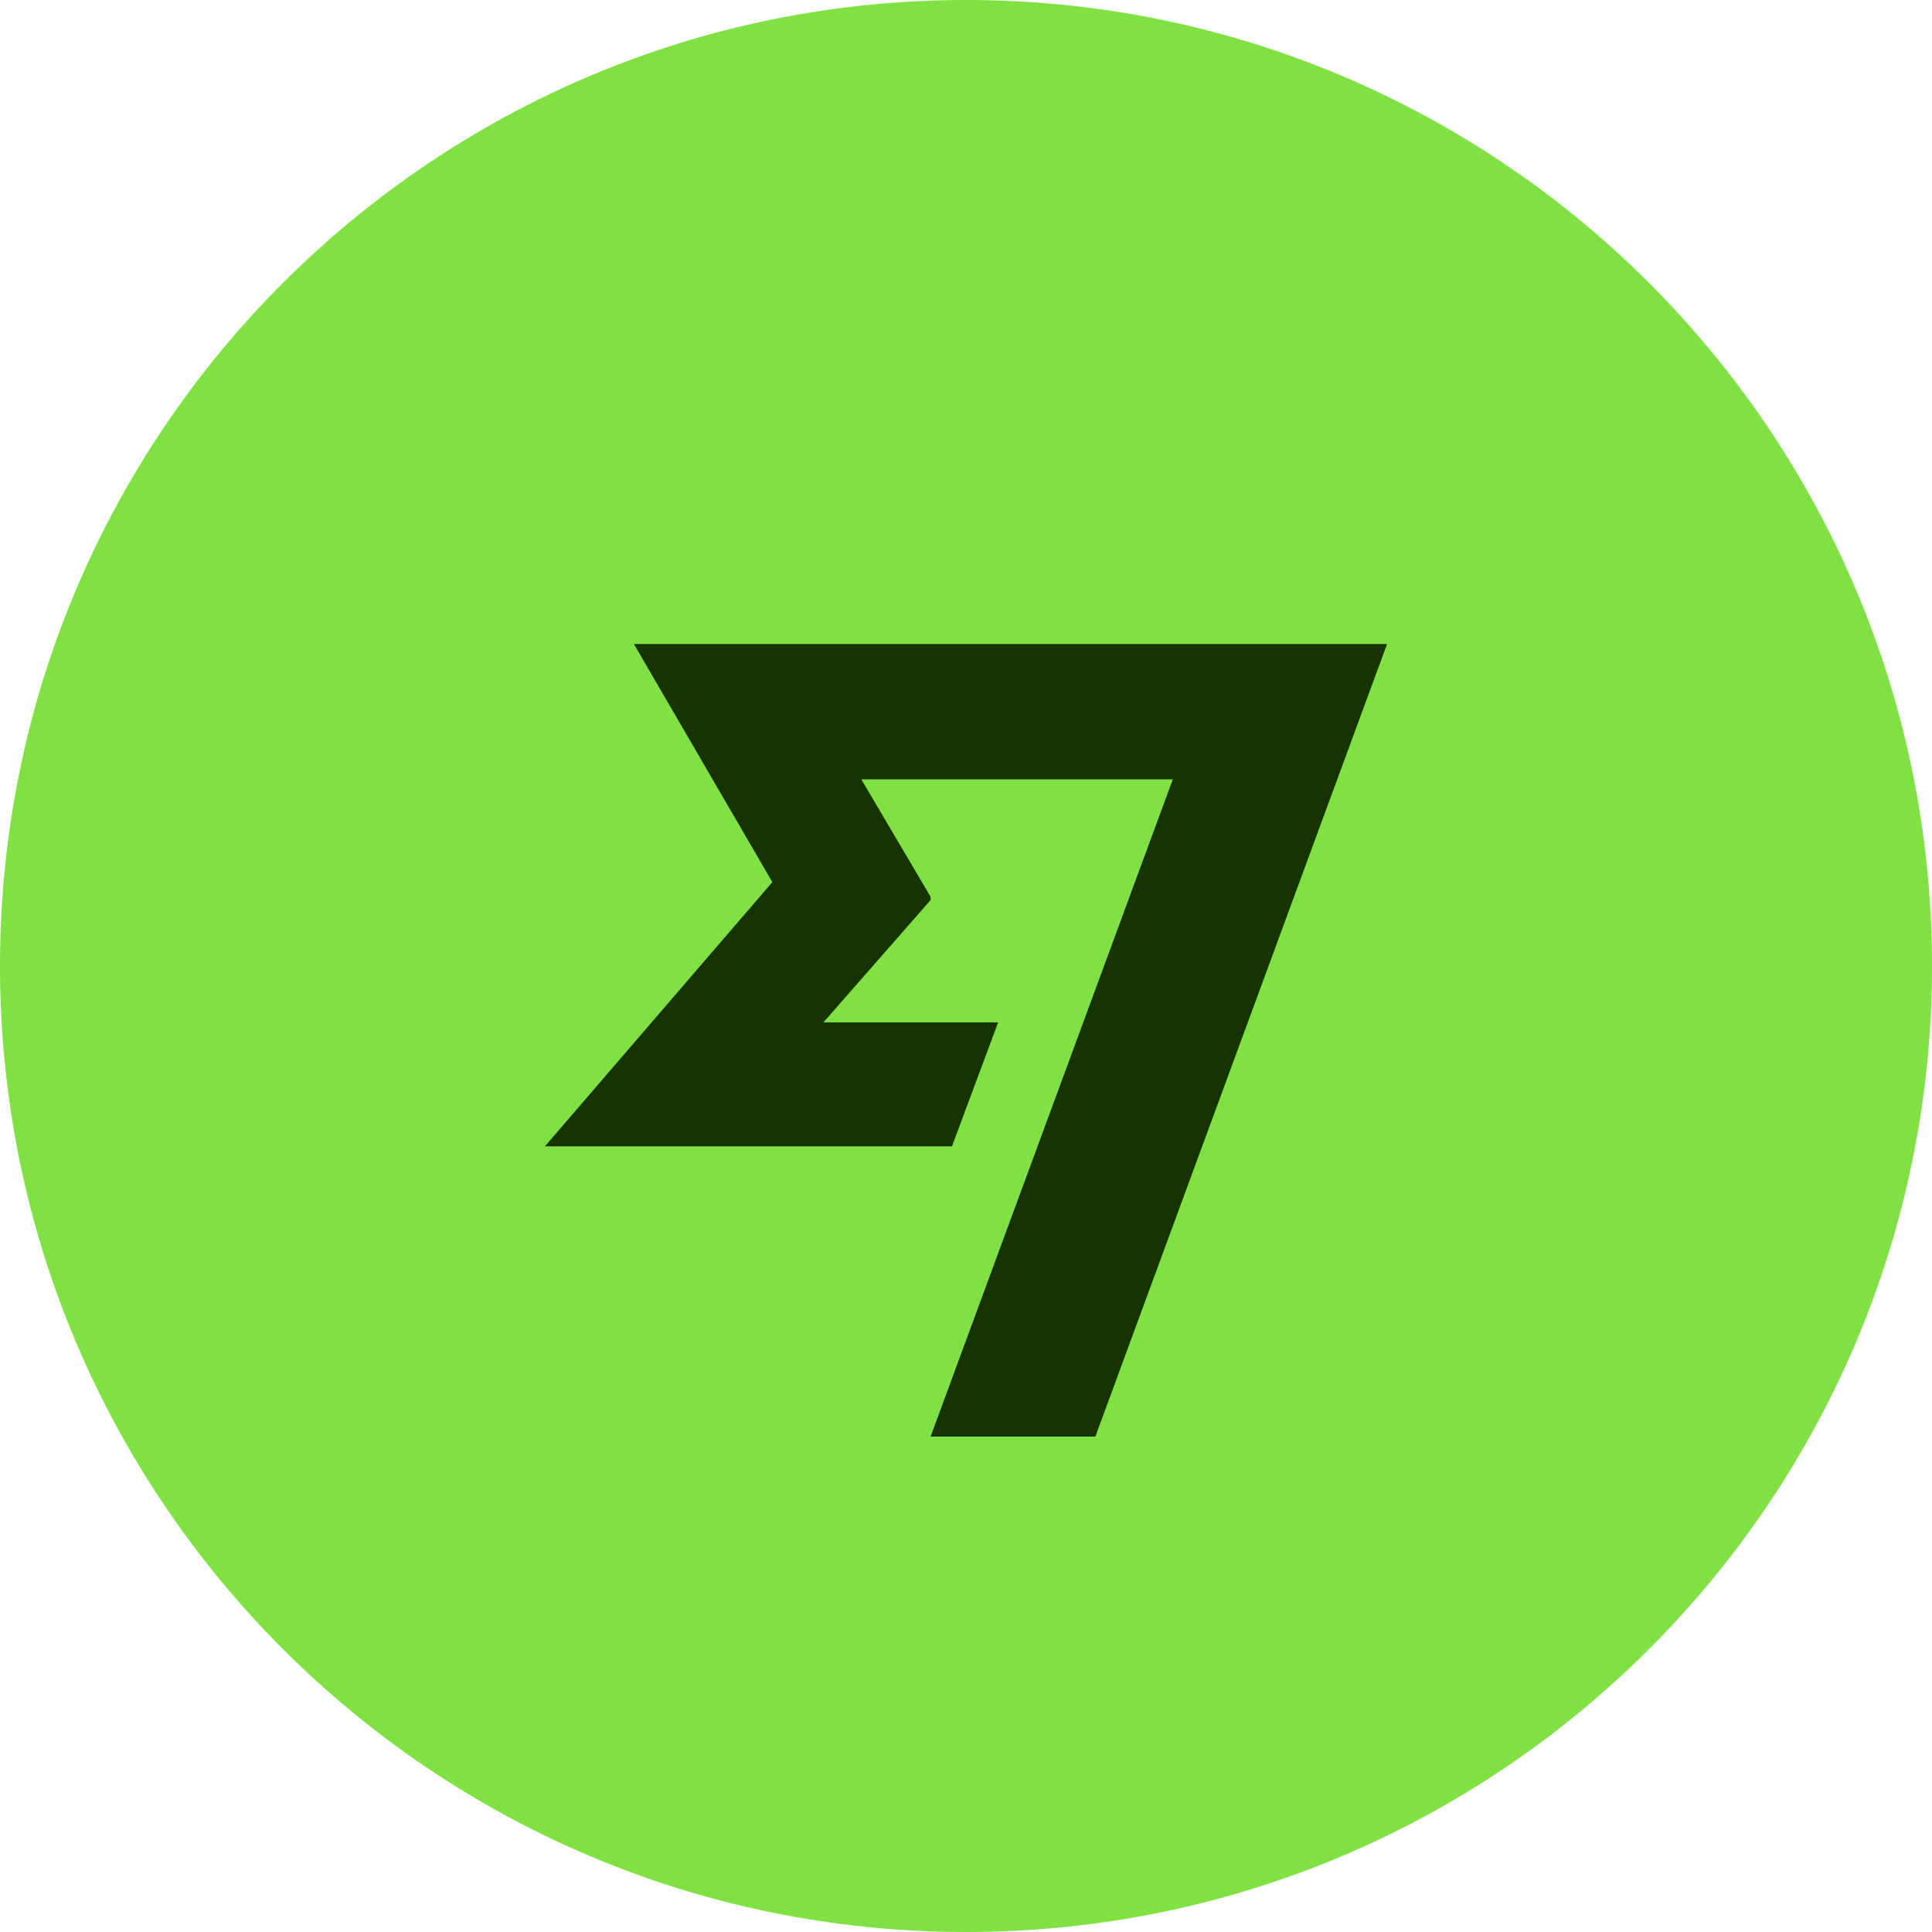
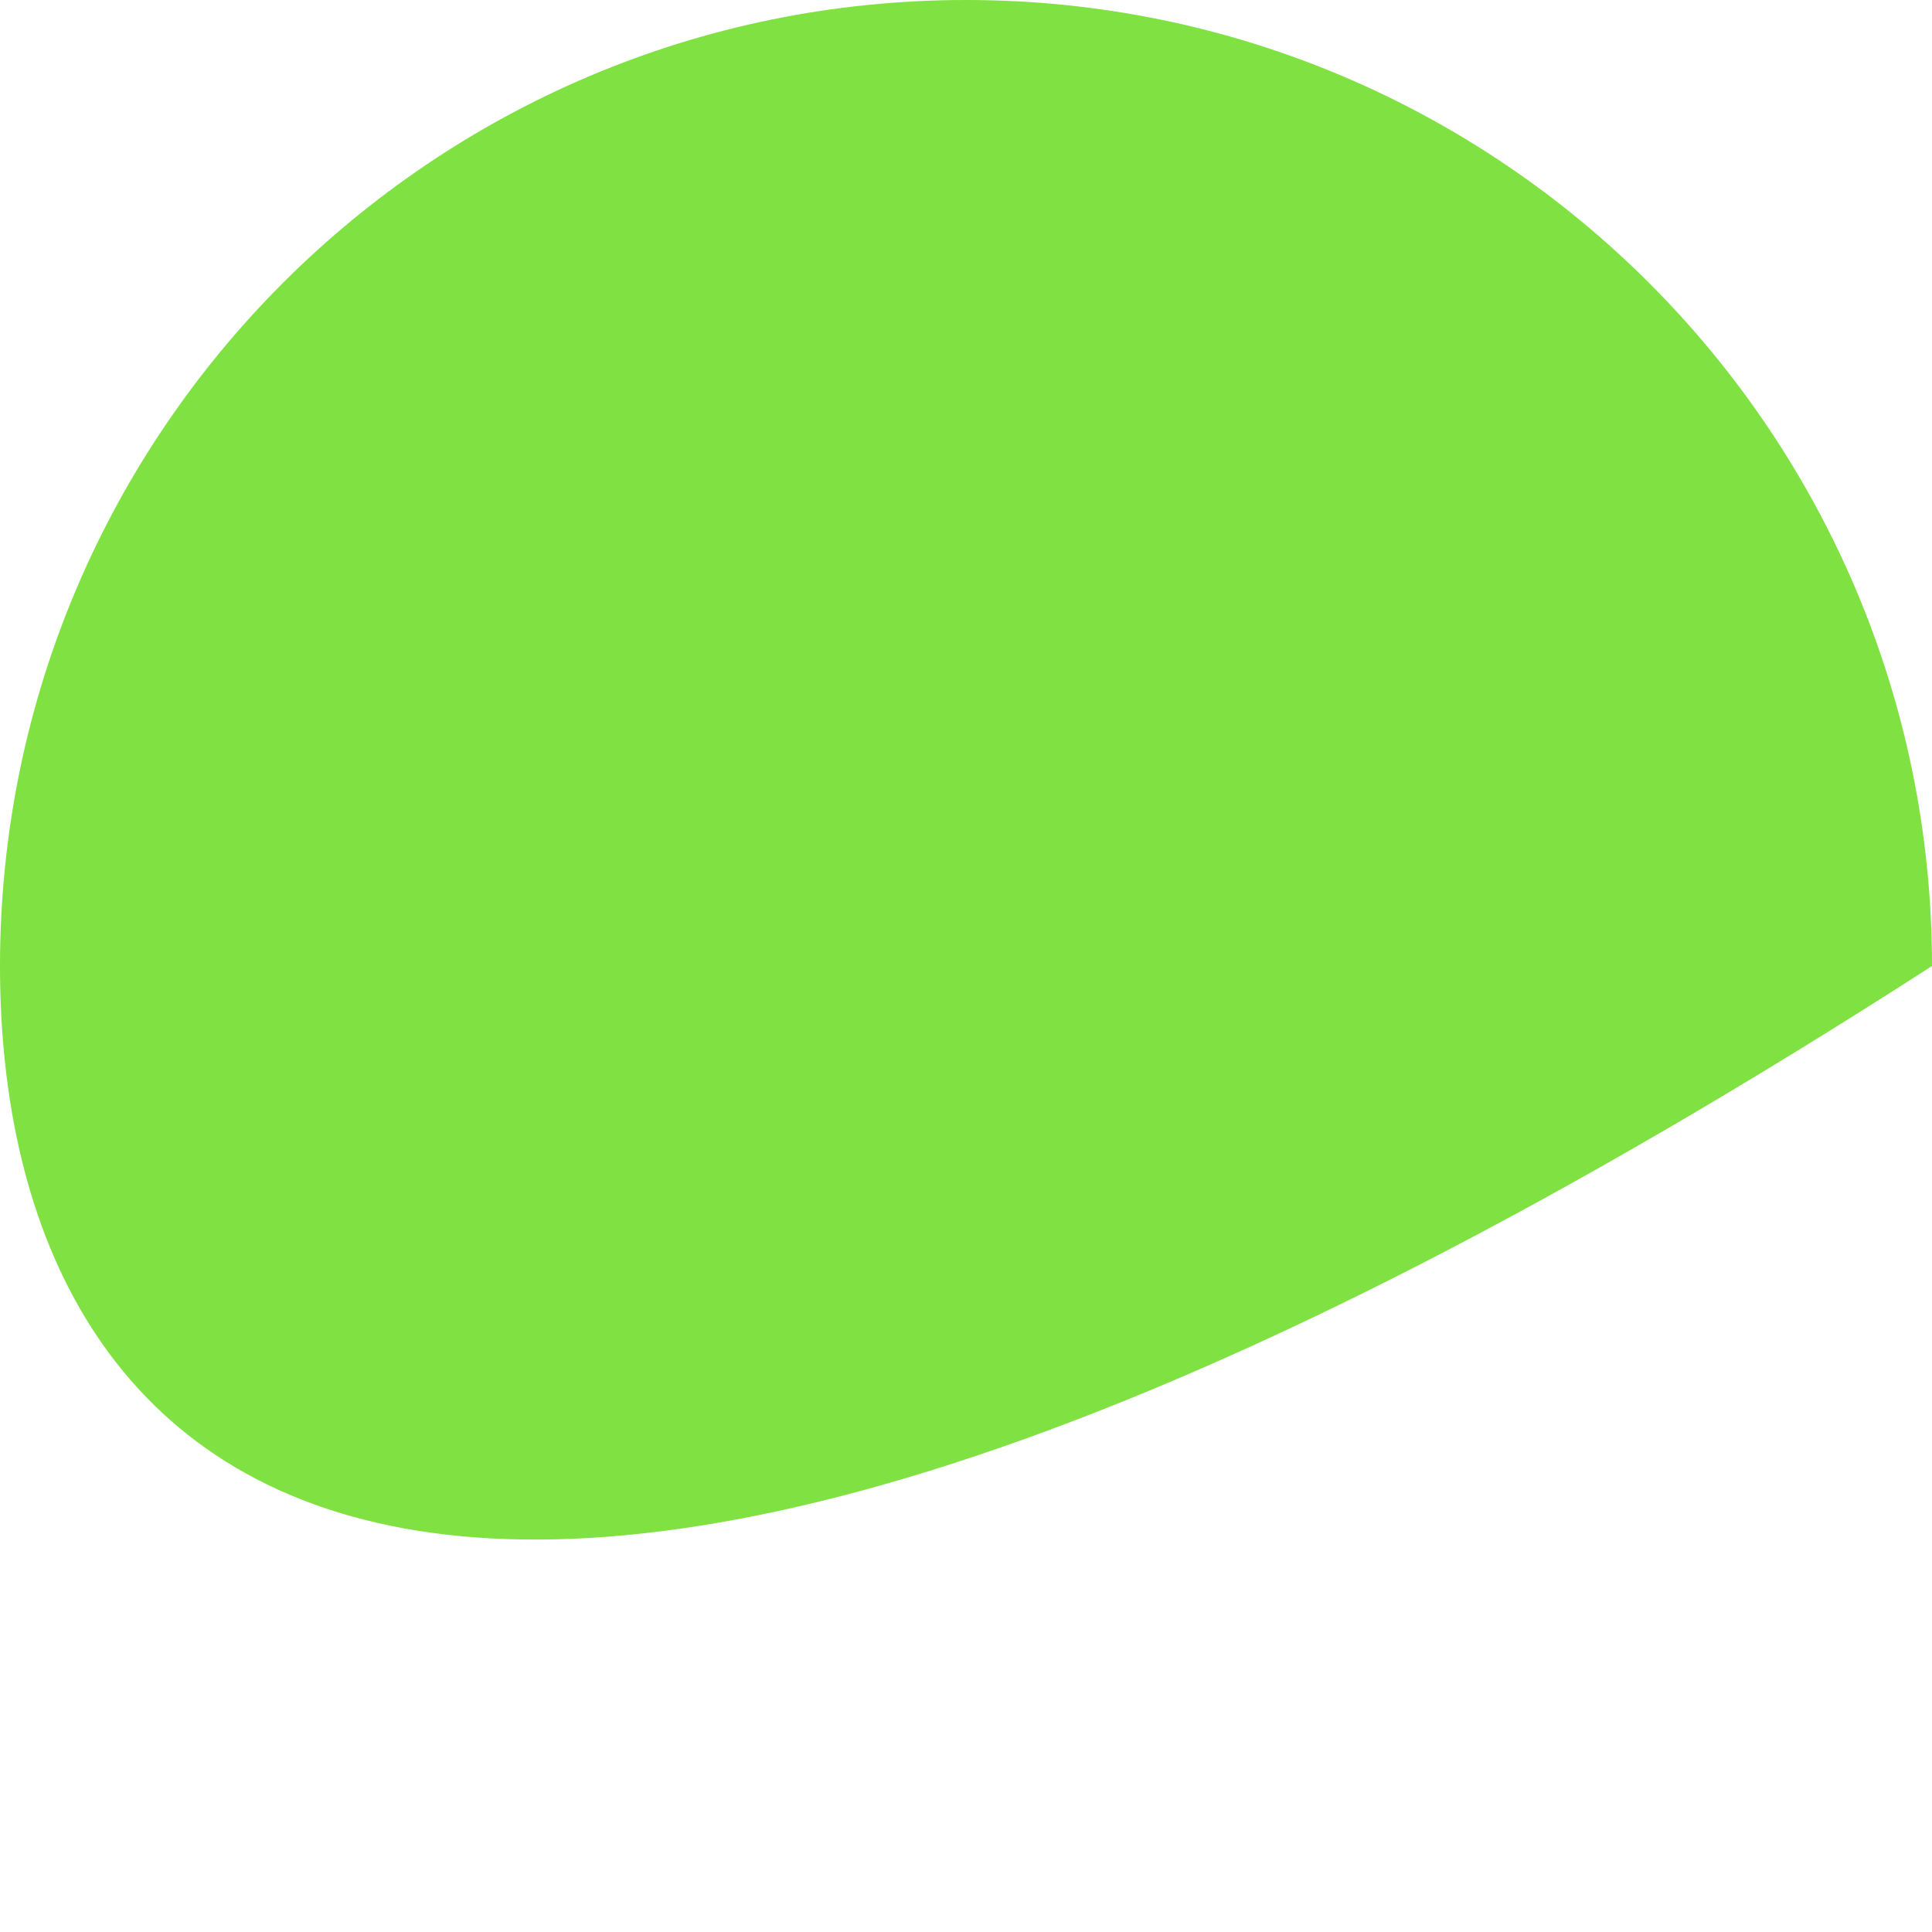
<svg xmlns="http://www.w3.org/2000/svg" width="39" height="39" viewBox="0 0 39 39" fill="none">
-   <path d="M0 19.5C0 8.73 8.73 0 19.5 0C30.27 0 39 8.73 39 19.5C39 30.27 30.27 39 19.5 39C8.73 39 0 30.27 0 19.5Z" fill="#80E142" />
-   <path d="M15.591 17.807L11 23.14H19.217L20.149 20.638H16.622L18.785 18.169V18.103L17.387 15.732H23.675L18.785 29H22.111L28 13H12.796L15.591 17.807Z" fill="#163300" />
+   <path d="M0 19.5C0 8.73 8.73 0 19.5 0C30.27 0 39 8.73 39 19.5C8.73 39 0 30.27 0 19.5Z" fill="#80E142" />
</svg>